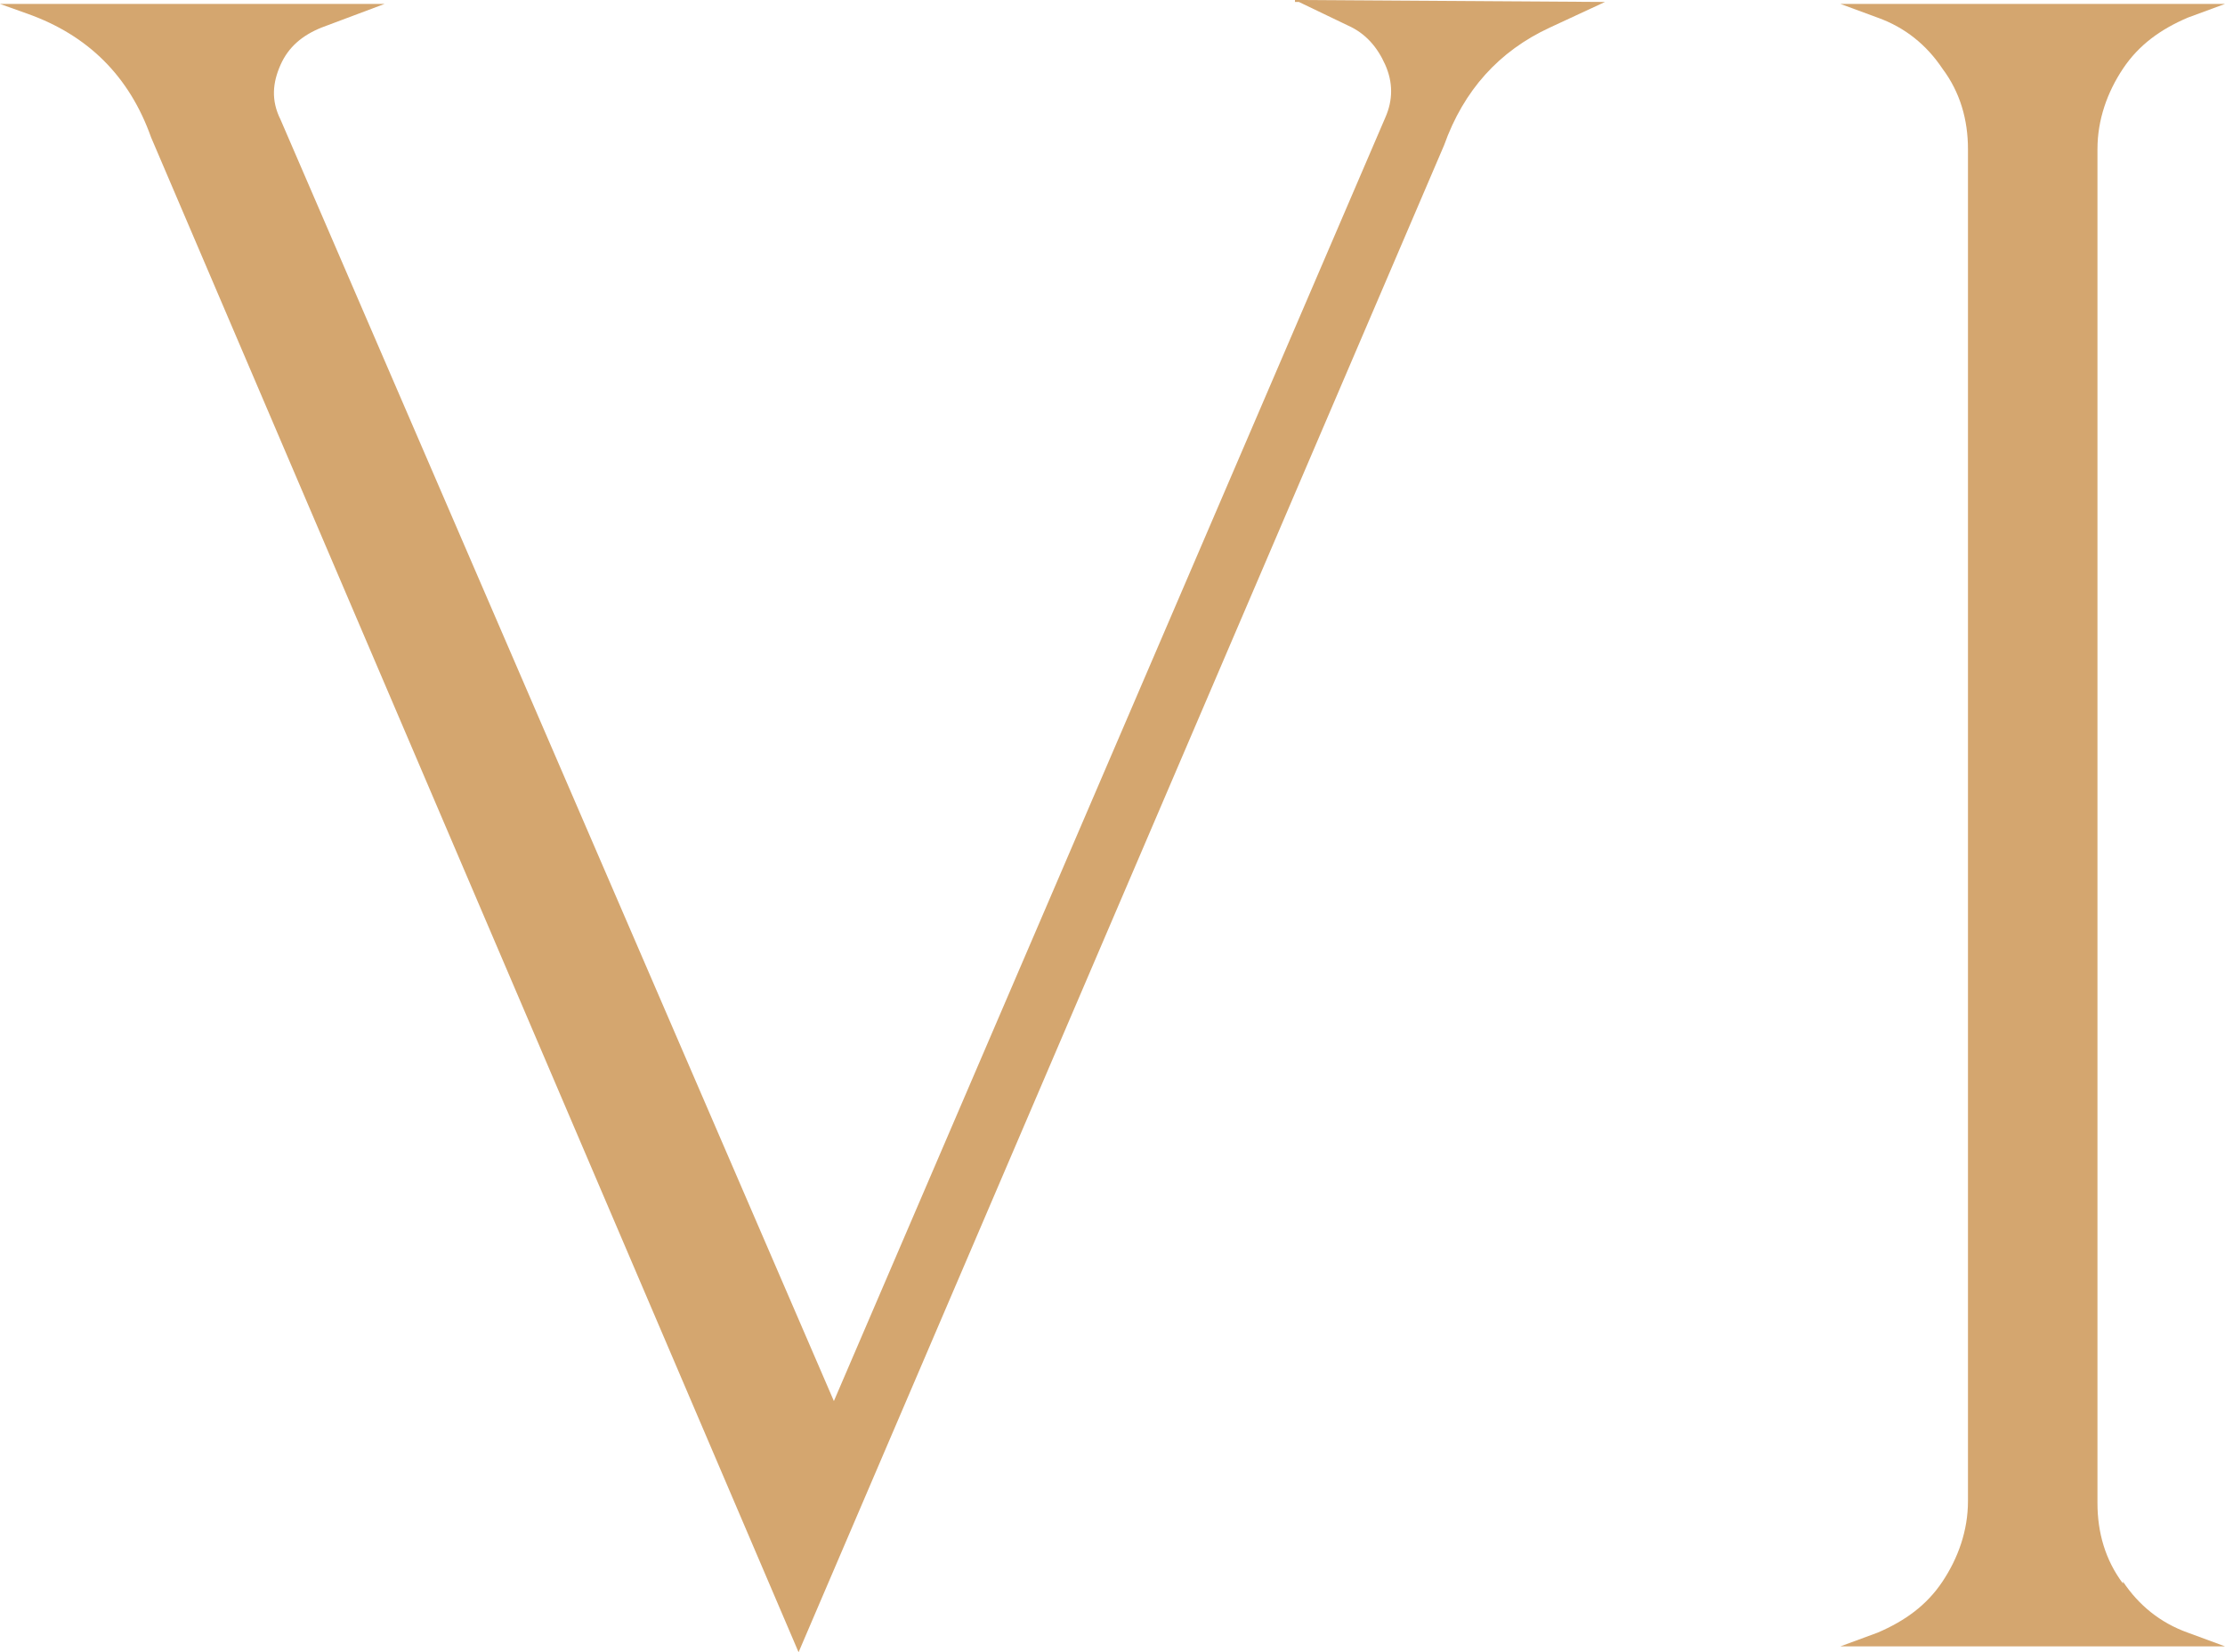
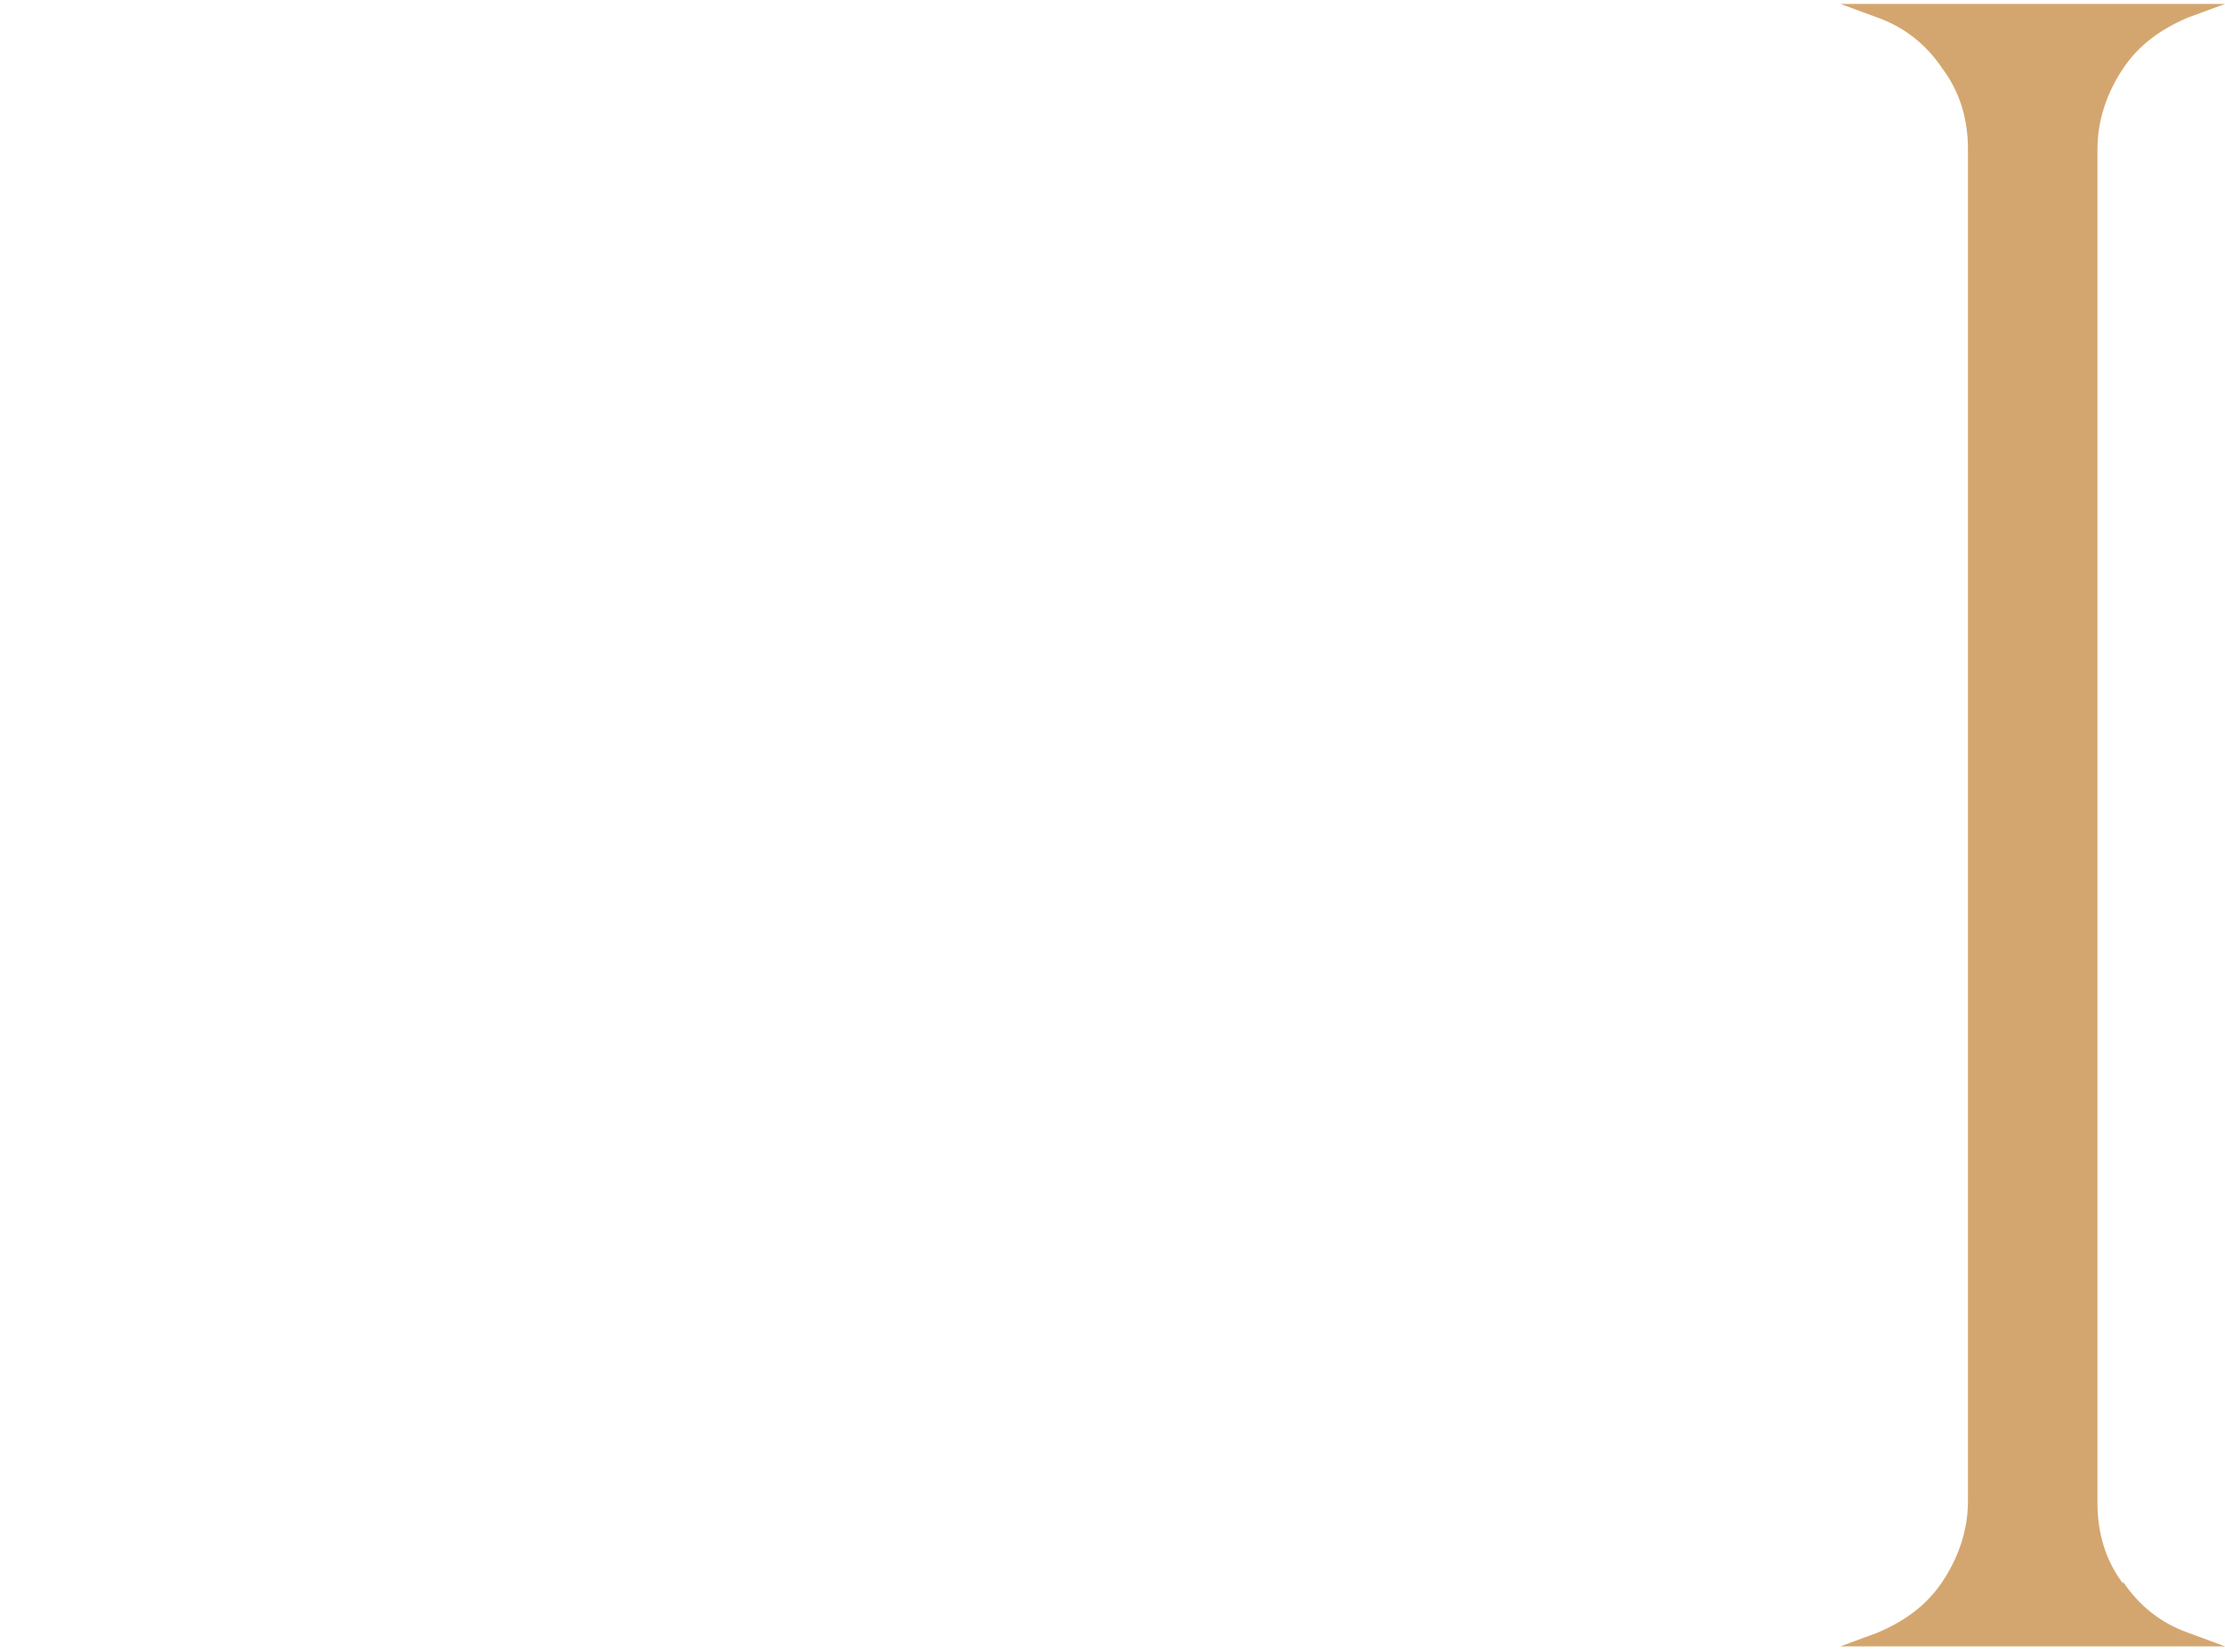
<svg xmlns="http://www.w3.org/2000/svg" id="Camada_2" width="11.34" height="8.42" viewBox="0 0 11.34 8.42">
  <defs>
    <style>.cls-1{fill:#d4a66f;}</style>
  </defs>
  <g id="Camada_1-2">
    <g>
-       <path class="cls-1" d="M6.6,0h.02s1.56,.01,1.56,.01l-.28,.13c-.26,.12-.44,.32-.54,.6l-3.29,7.68L.77,.7C.66,.39,.45,.18,.14,.07l-.14-.05H1.96l-.32,.12c-.1,.04-.17,.1-.21,.19s-.05,.18,0,.28l2.82,6.53L7.06,.6c.04-.09,.04-.18,0-.27-.04-.09-.1-.16-.19-.2l-.25-.12h-.02Z" />
      <path class="cls-1" d="M10.82,8.06c.08,.12,.19,.21,.33,.26l.19,.07h-1.96l.19-.07c.14-.06,.25-.14,.33-.26s.13-.26,.13-.41V.76c0-.15-.04-.29-.13-.41-.08-.12-.19-.21-.33-.26l-.19-.07h1.96l-.19,.07c-.14,.06-.25,.14-.33,.26-.08,.12-.13,.26-.13,.41V7.66c0,.15,.04,.29,.13,.41Z" />
    </g>
  </g>
</svg>